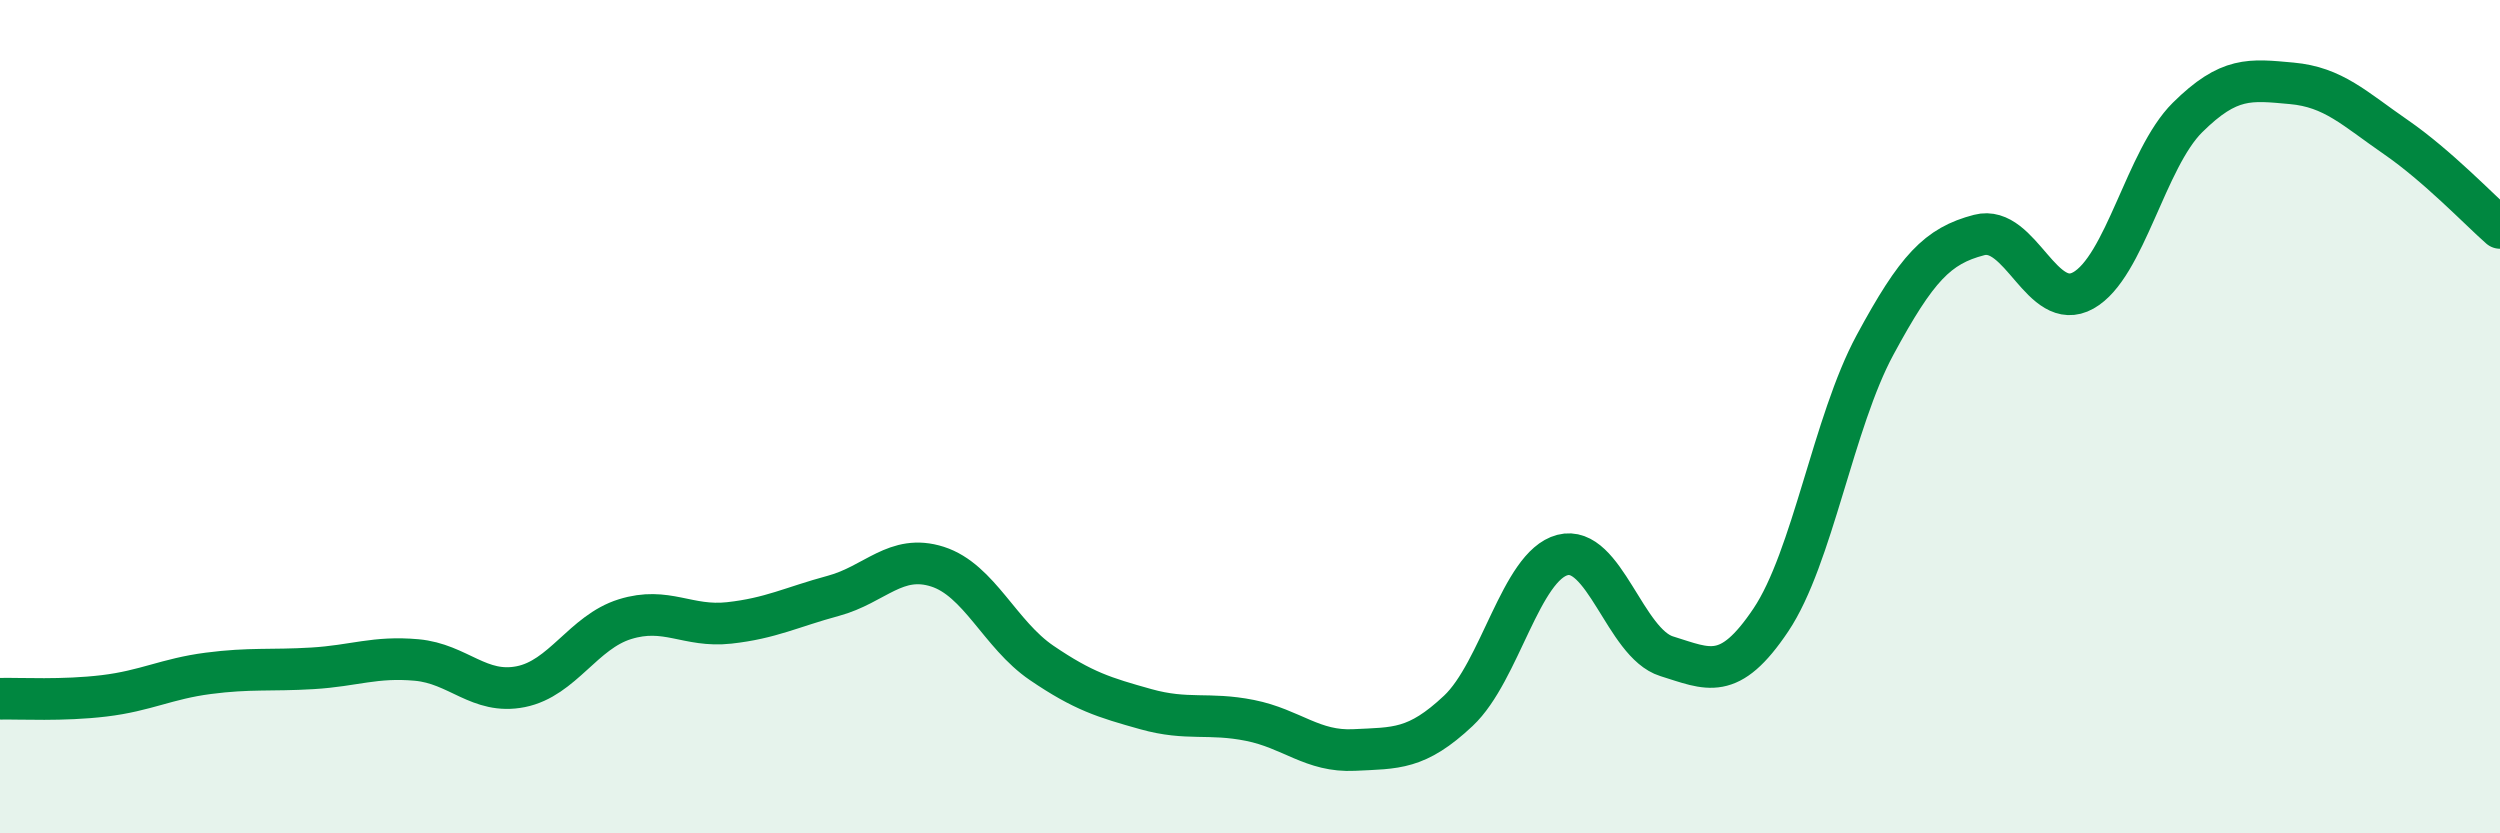
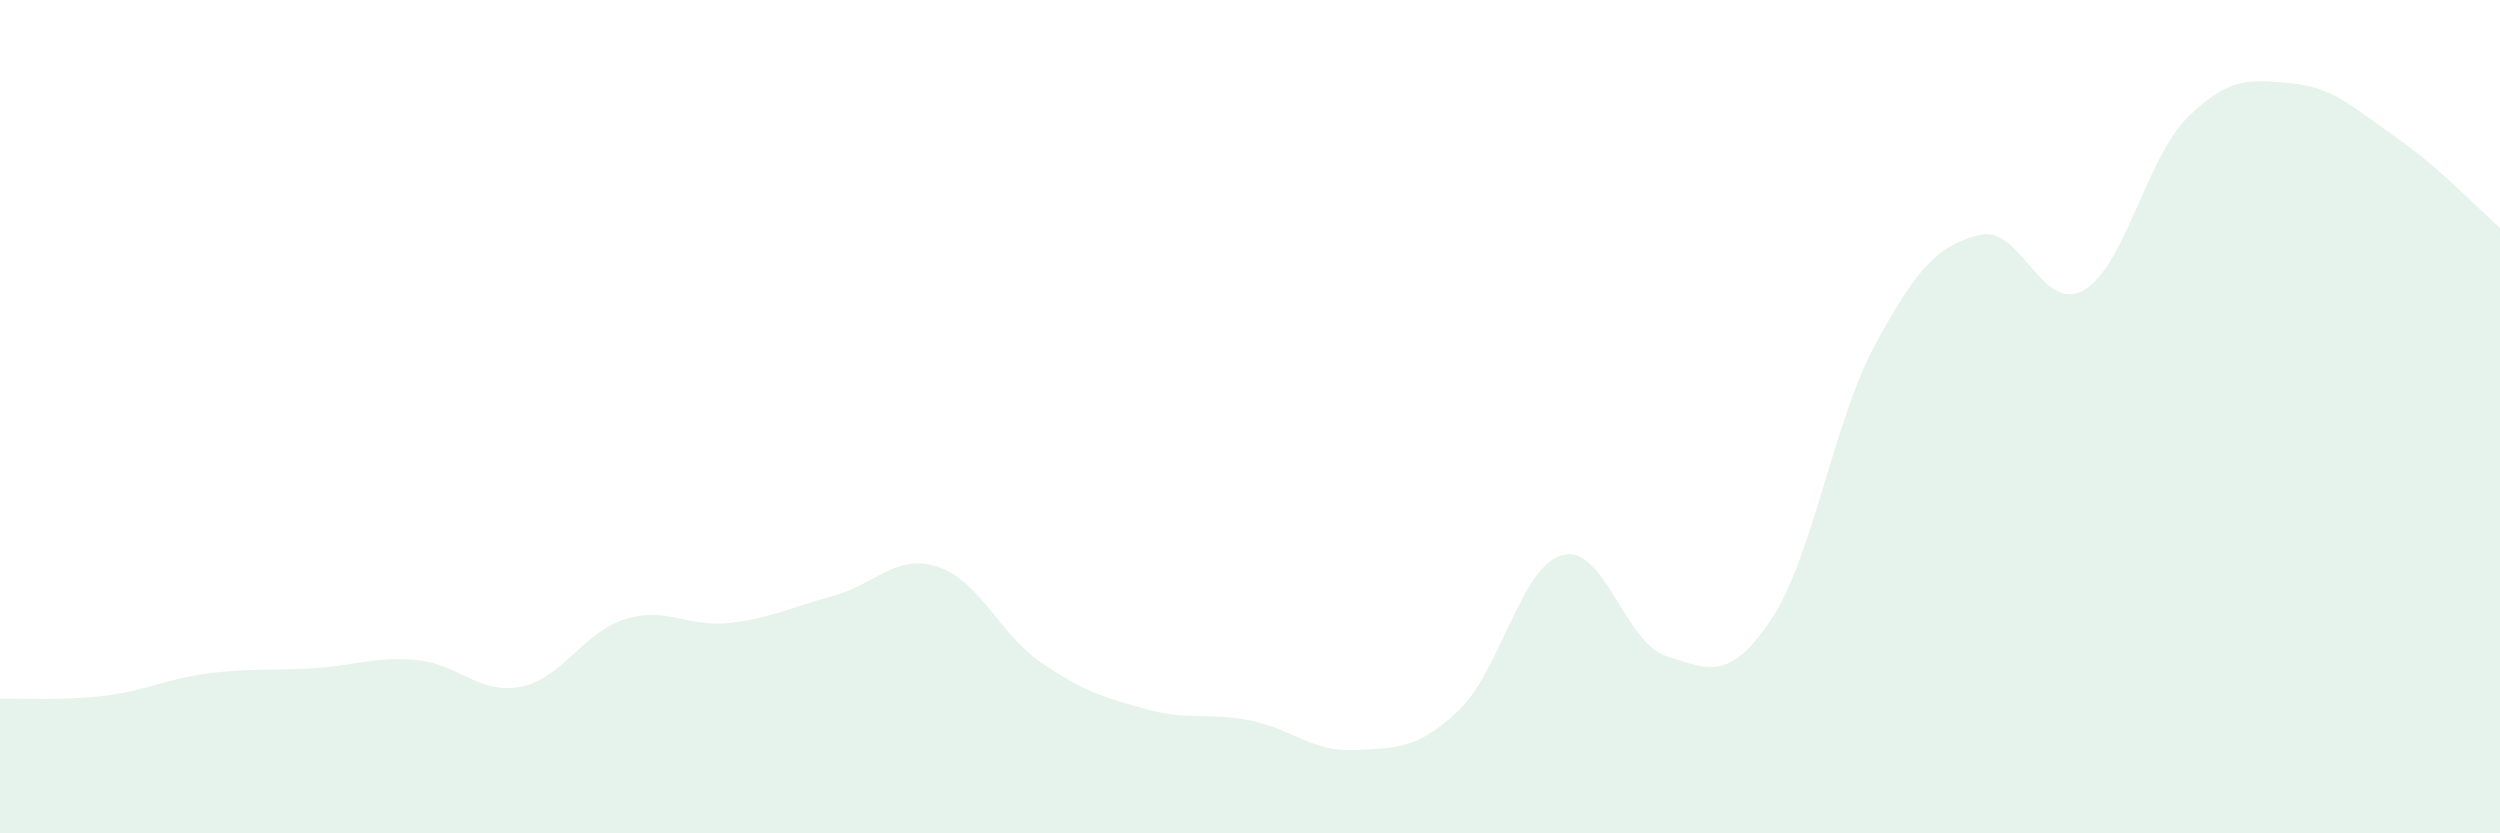
<svg xmlns="http://www.w3.org/2000/svg" width="60" height="20" viewBox="0 0 60 20">
-   <path d="M 0,16.77 C 0.5,16.76 1.5,16.82 2.5,16.7 C 3.5,16.58 4,16.29 5,16.16 C 6,16.03 6.5,16.1 7.5,16.04 C 8.5,15.98 9,15.75 10,15.84 C 11,15.93 11.5,16.68 12.5,16.48 C 13.5,16.28 14,15.17 15,14.86 C 16,14.55 16.5,15.06 17.5,14.95 C 18.5,14.84 19,14.57 20,14.3 C 21,14.03 21.5,13.28 22.5,13.6 C 23.5,13.92 24,15.23 25,15.91 C 26,16.59 26.5,16.74 27.5,17.02 C 28.5,17.3 29,17.09 30,17.29 C 31,17.49 31.5,18.05 32.5,18 C 33.5,17.95 34,18 35,17.06 C 36,16.12 36.5,13.58 37.5,13.32 C 38.5,13.06 39,15.44 40,15.75 C 41,16.06 41.5,16.37 42.5,14.88 C 43.5,13.39 44,10.13 45,8.28 C 46,6.43 46.5,5.9 47.5,5.64 C 48.5,5.38 49,7.53 50,6.97 C 51,6.41 51.5,3.81 52.5,2.82 C 53.5,1.83 54,1.91 55,2 C 56,2.09 56.5,2.6 57.5,3.29 C 58.5,3.98 59.5,5.03 60,5.47L60 20L0 20Z" fill="#008740" opacity="0.1" stroke-linecap="round" stroke-linejoin="round" />
-   <path d="M 0,16.77 C 0.5,16.76 1.5,16.82 2.5,16.7 C 3.5,16.58 4,16.29 5,16.16 C 6,16.03 6.5,16.1 7.5,16.04 C 8.5,15.98 9,15.75 10,15.84 C 11,15.93 11.5,16.68 12.5,16.48 C 13.5,16.28 14,15.17 15,14.86 C 16,14.55 16.5,15.06 17.5,14.95 C 18.5,14.84 19,14.57 20,14.3 C 21,14.03 21.5,13.28 22.5,13.6 C 23.5,13.92 24,15.23 25,15.91 C 26,16.59 26.5,16.74 27.5,17.02 C 28.5,17.3 29,17.09 30,17.29 C 31,17.49 31.5,18.05 32.5,18 C 33.5,17.95 34,18 35,17.06 C 36,16.12 36.5,13.58 37.5,13.32 C 38.5,13.06 39,15.44 40,15.75 C 41,16.06 41.5,16.37 42.5,14.88 C 43.5,13.39 44,10.13 45,8.28 C 46,6.43 46.5,5.9 47.5,5.64 C 48.5,5.38 49,7.53 50,6.97 C 51,6.41 51.5,3.81 52.5,2.82 C 53.5,1.83 54,1.91 55,2 C 56,2.09 56.5,2.6 57.5,3.29 C 58.5,3.98 59.5,5.03 60,5.47" stroke="#008740" stroke-width="1" fill="none" stroke-linecap="round" stroke-linejoin="round" />
+   <path d="M 0,16.77 C 0.5,16.76 1.5,16.82 2.5,16.7 C 3.5,16.58 4,16.29 5,16.16 C 6,16.03 6.5,16.1 7.5,16.04 C 8.5,15.98 9,15.75 10,15.84 C 11,15.93 11.5,16.68 12.5,16.48 C 13.5,16.28 14,15.17 15,14.86 C 16,14.55 16.5,15.06 17.5,14.95 C 18.5,14.84 19,14.57 20,14.3 C 21,14.03 21.5,13.28 22.5,13.6 C 23.5,13.92 24,15.23 25,15.91 C 26,16.59 26.5,16.74 27.5,17.02 C 28.5,17.3 29,17.09 30,17.29 C 31,17.49 31.5,18.05 32.5,18 C 33.5,17.95 34,18 35,17.06 C 36,16.12 36.5,13.58 37.5,13.32 C 38.5,13.06 39,15.44 40,15.75 C 41,16.06 41.5,16.37 42.5,14.88 C 43.5,13.39 44,10.13 45,8.28 C 46,6.43 46.5,5.9 47.5,5.64 C 48.5,5.38 49,7.53 50,6.97 C 51,6.41 51.5,3.81 52.5,2.82 C 53.5,1.83 54,1.91 55,2 C 56,2.09 56.5,2.6 57.5,3.29 C 58.5,3.98 59.5,5.03 60,5.47L60 20L0 20" fill="#008740" opacity="0.1" stroke-linecap="round" stroke-linejoin="round" />
</svg>